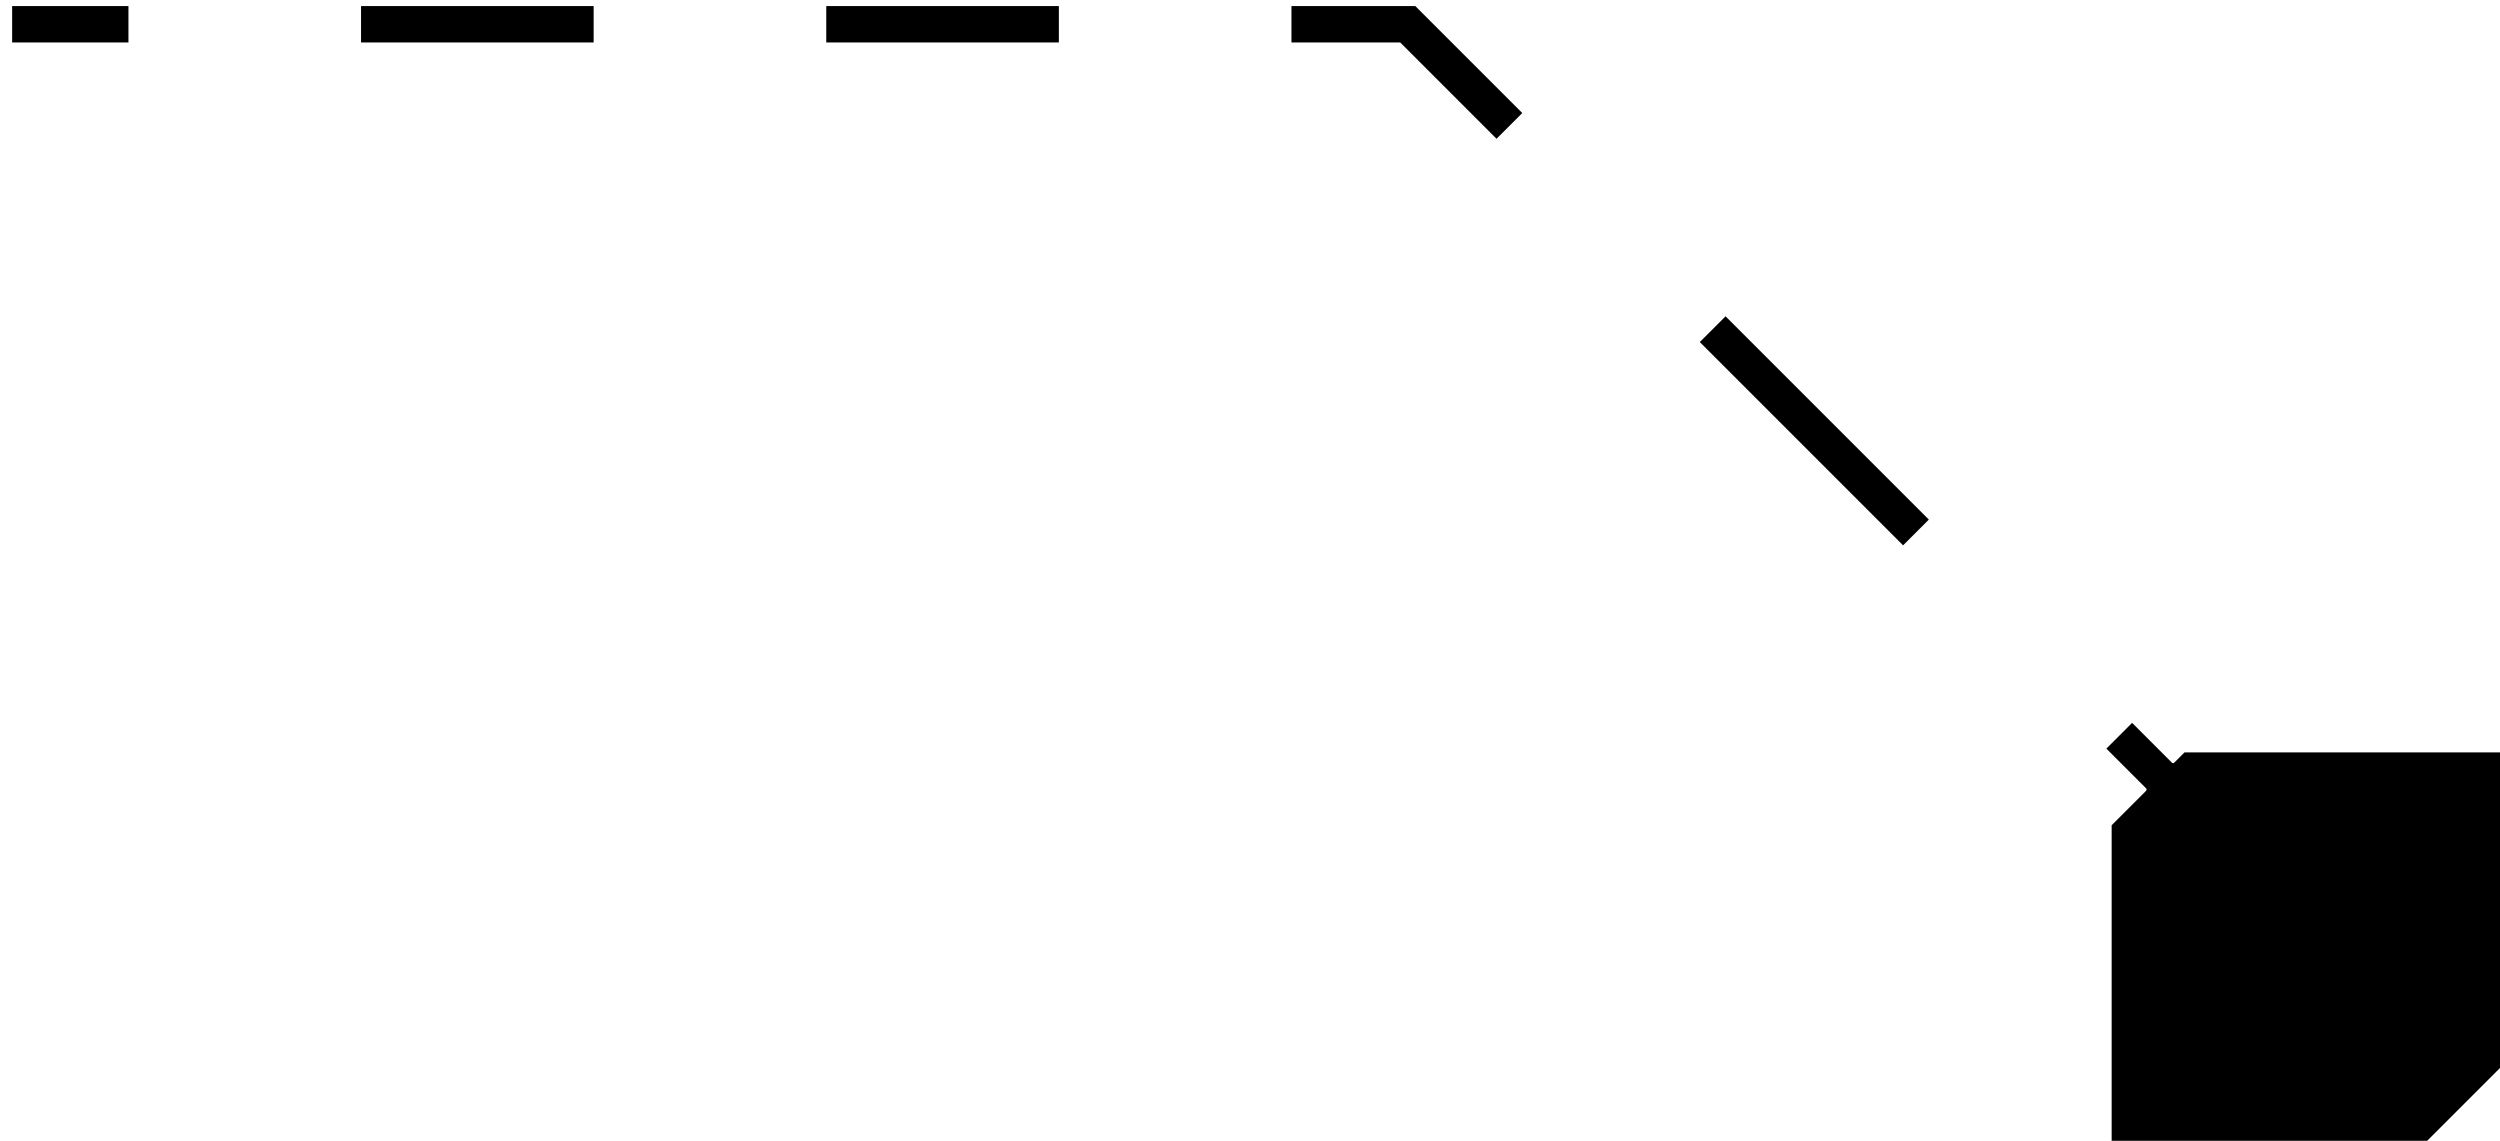
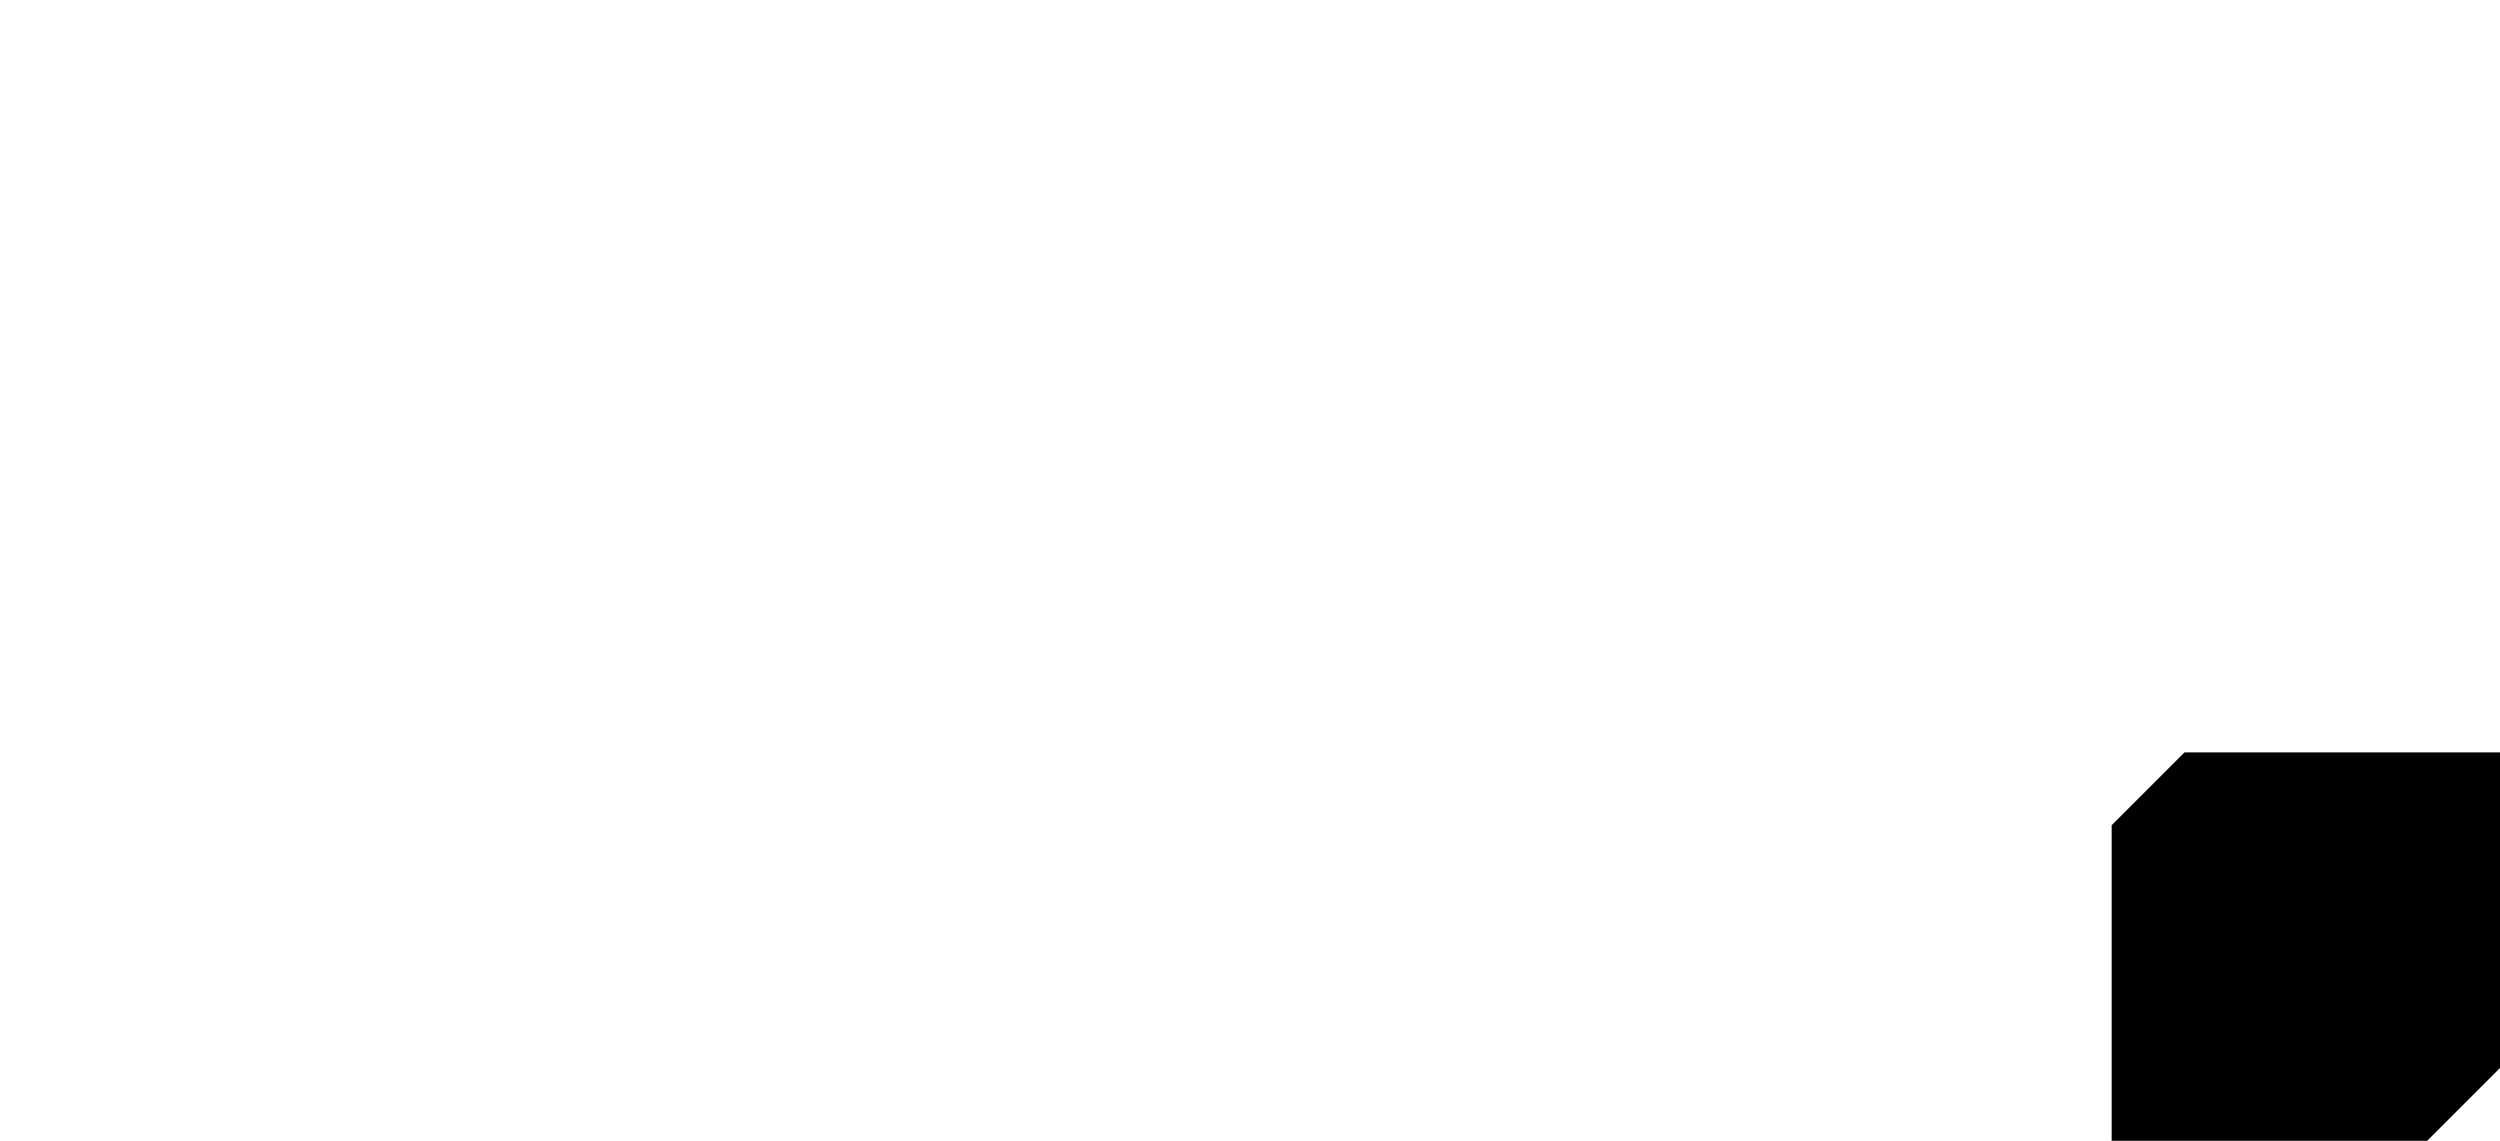
<svg xmlns="http://www.w3.org/2000/svg" width="103" height="47" viewBox="0 0 103 47" fill="none">
-   <path d="M94.562 37.562V31.438H88.438V37.562H94.562ZM58 1L58.53 0.47L58.311 0.25H58V1ZM0.5 1.75H5.292V0.25H0.5L0.5 1.75ZM14.875 1.75H24.458V0.25H14.875V1.75ZM34.042 1.75H43.625V0.25H34.042V1.75ZM53.208 1.75H58V0.25H53.208V1.75ZM57.47 1.53L61.657 5.718L62.718 4.657L58.53 0.47L57.47 1.53ZM70.032 14.093L78.407 22.468L79.468 21.407L71.093 13.032L70.032 14.093ZM86.782 30.843L90.97 35.03L92.03 33.97L87.843 29.782L86.782 30.843Z" fill="black" />
  <path fill-rule="evenodd" clip-rule="evenodd" d="M90 31H103V44L100 47H87V34L90 31Z" fill="black" />
</svg>